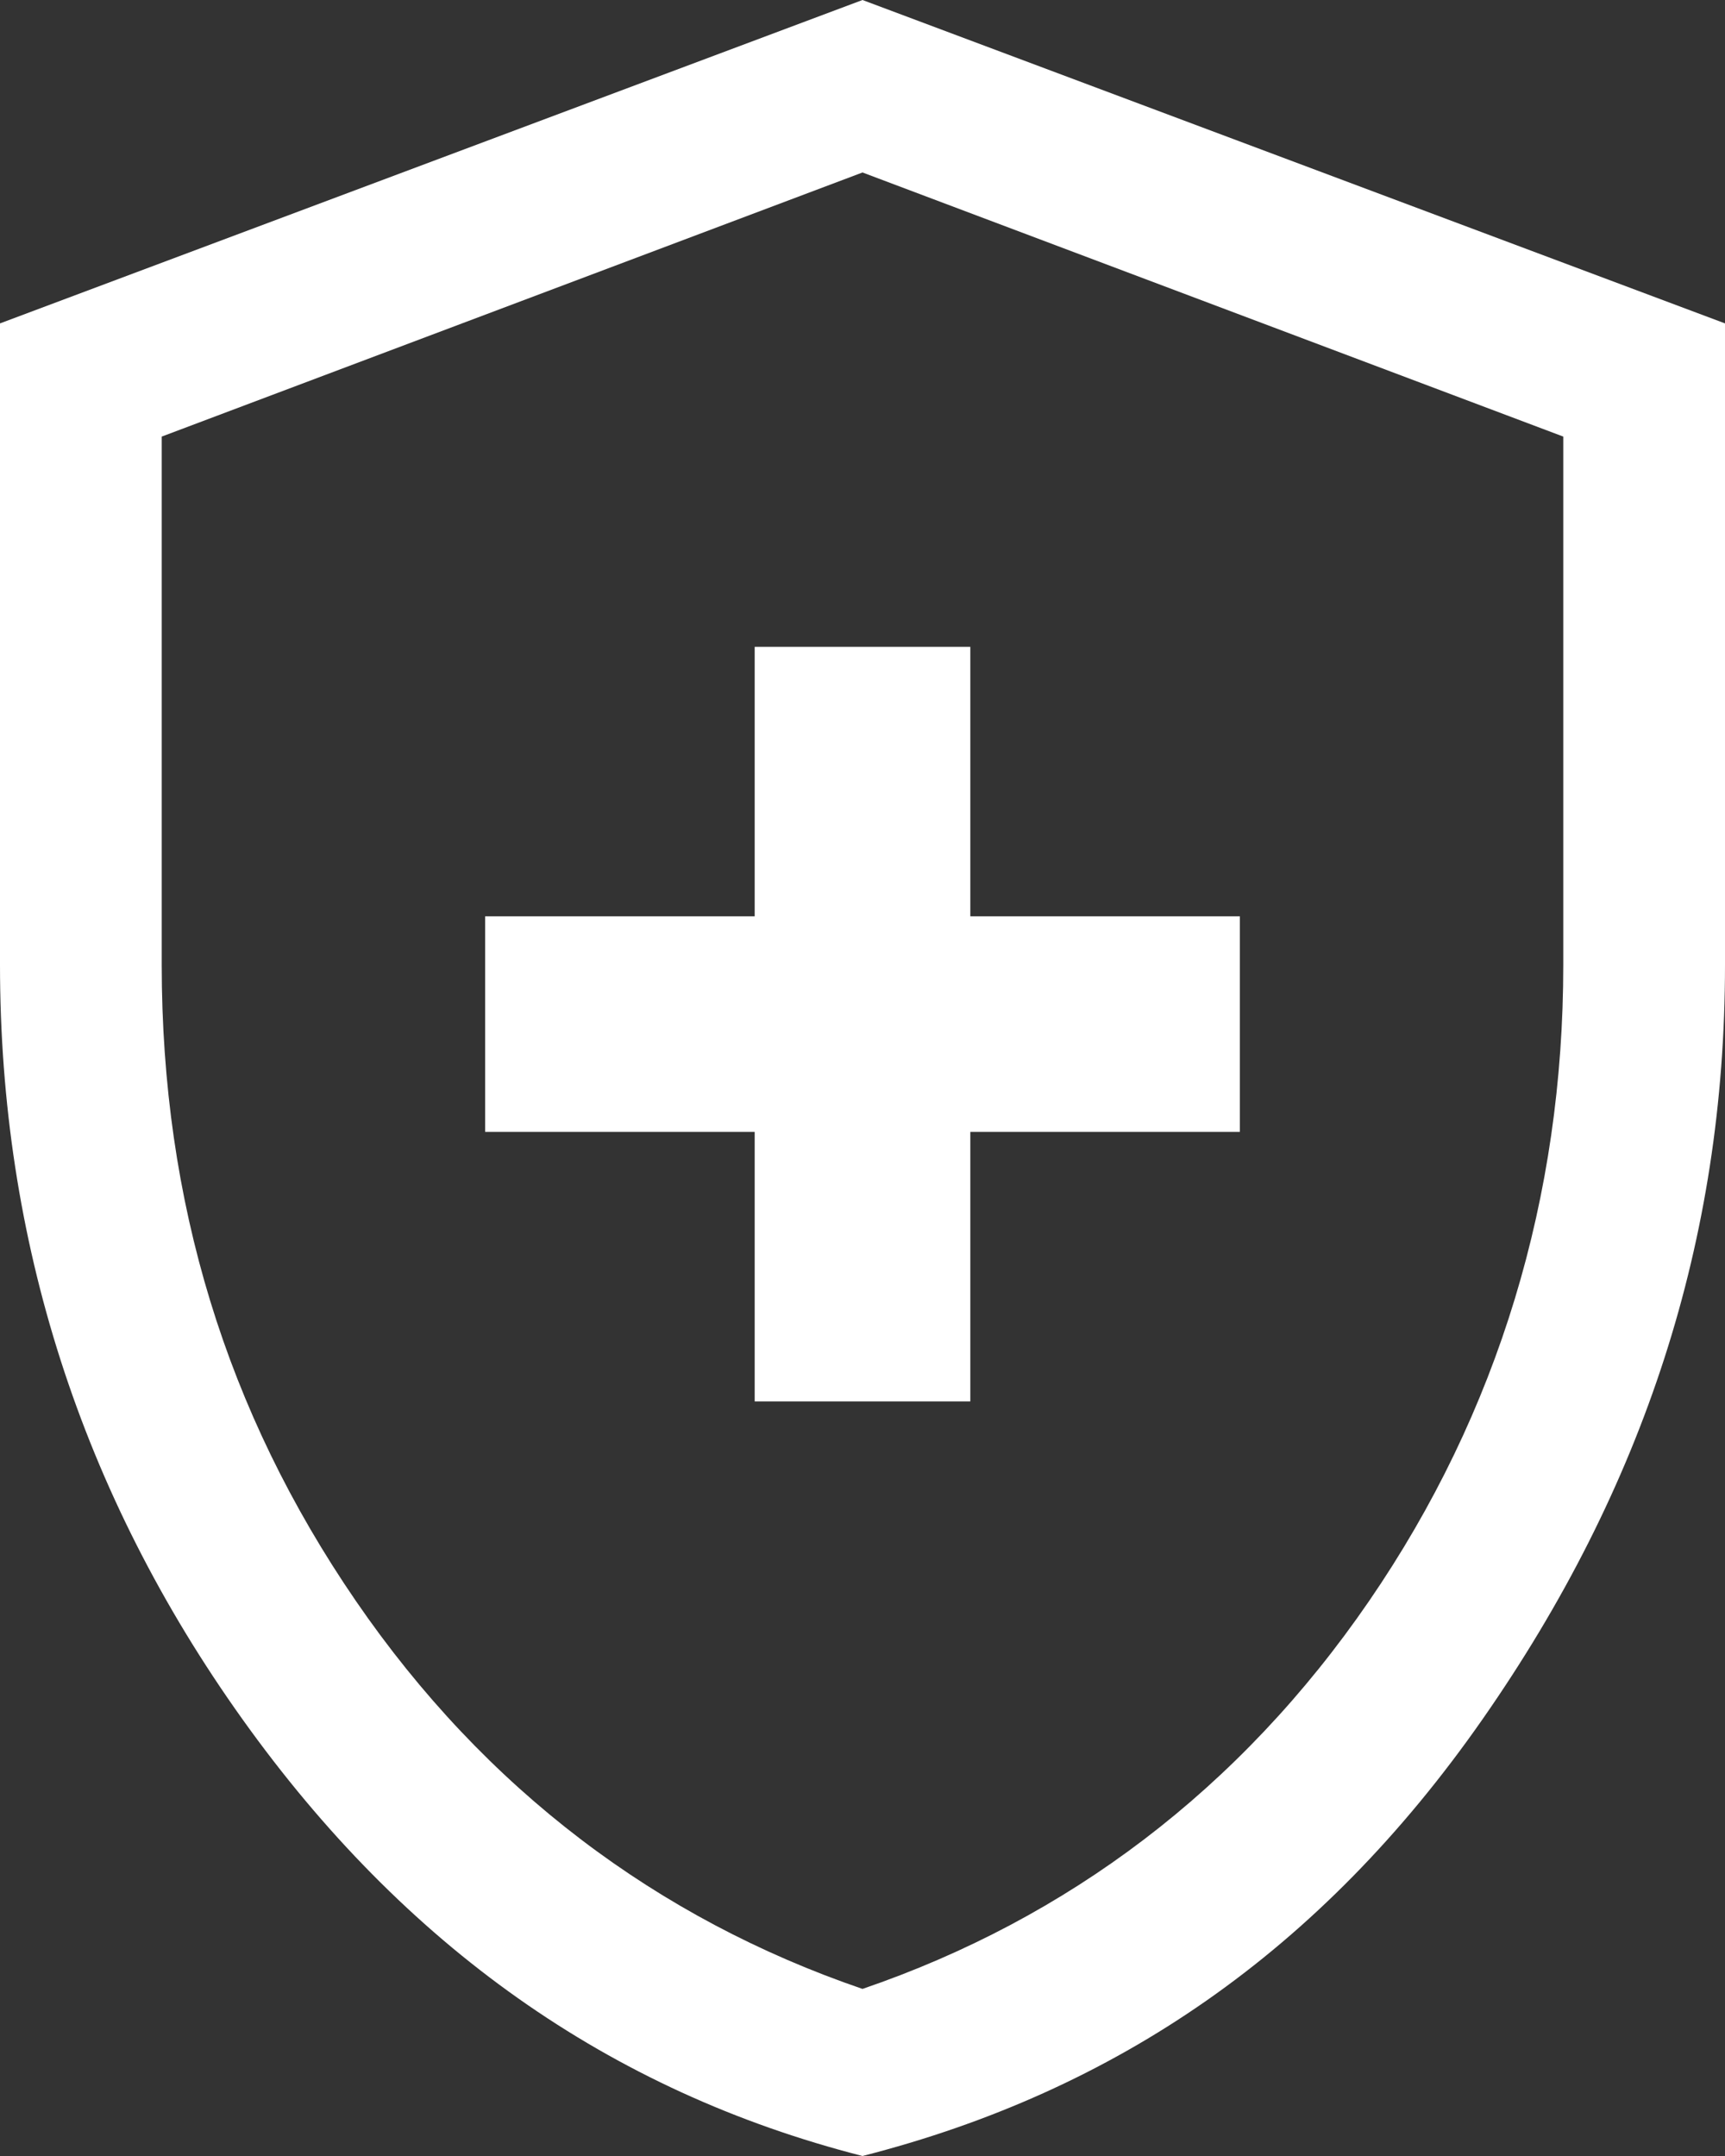
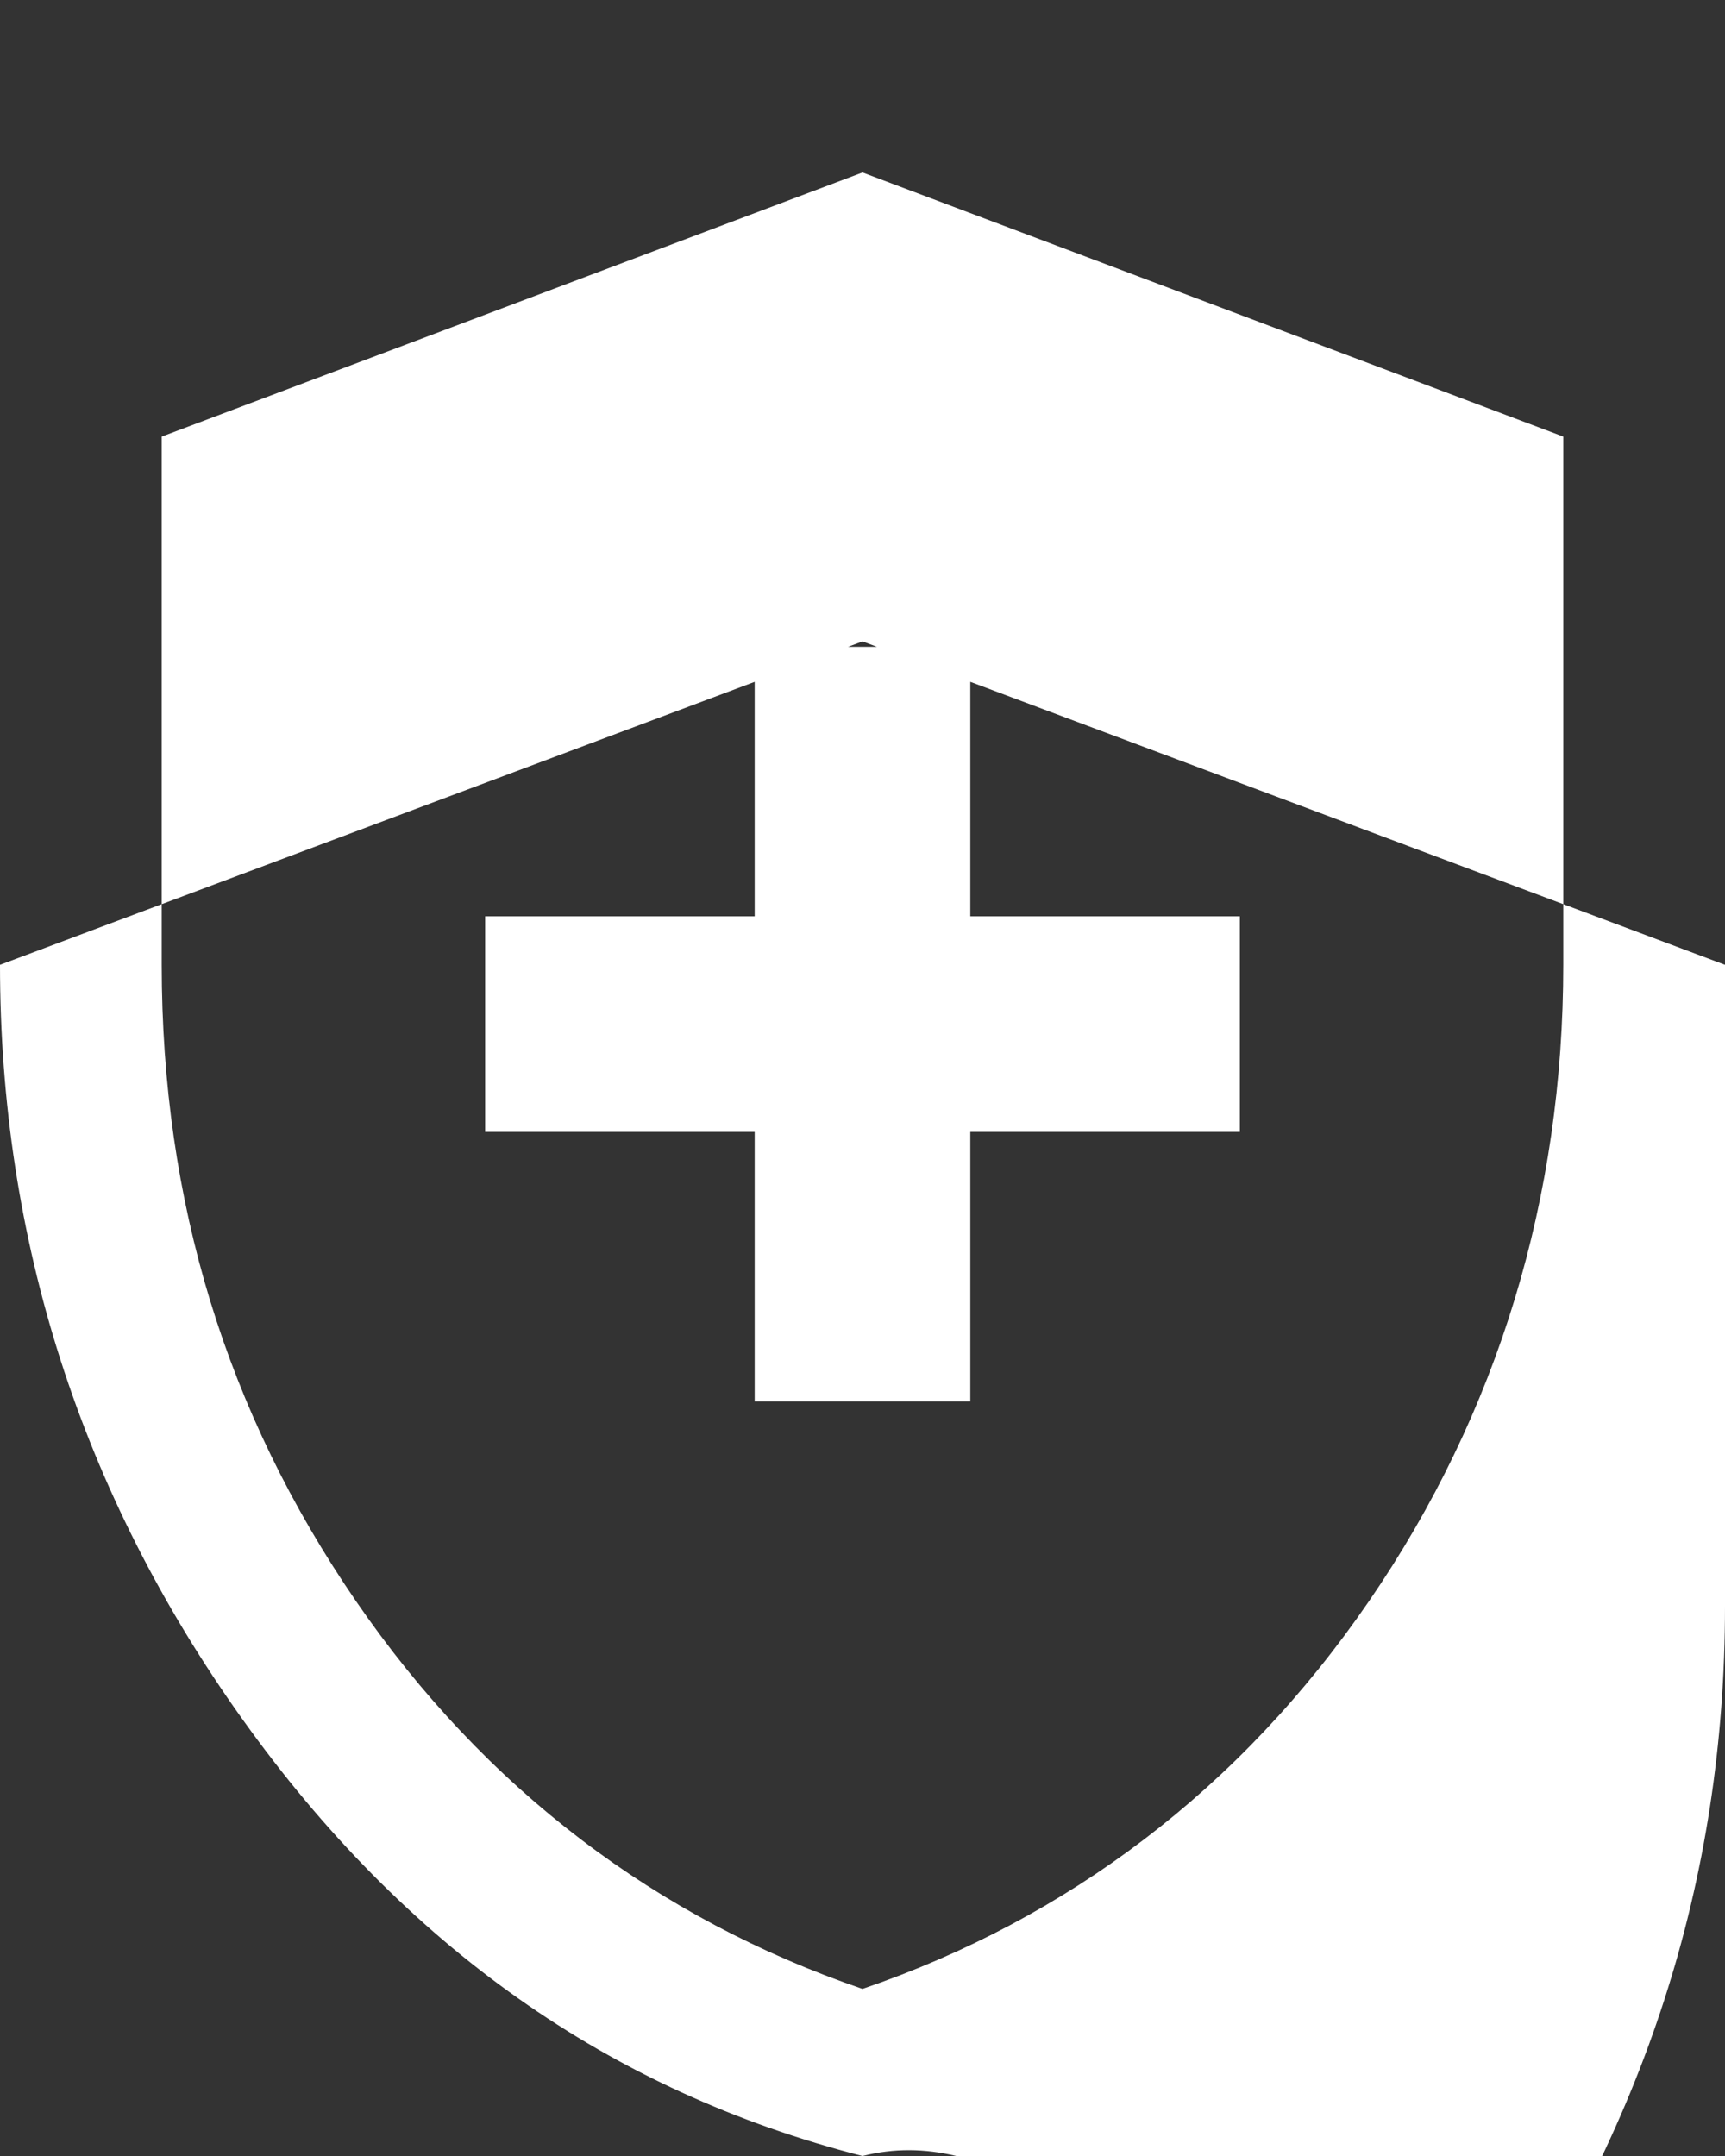
<svg xmlns="http://www.w3.org/2000/svg" version="1.1" id="Layer_1" x="0px" y="0px" viewBox="0 0 32 40" style="enable-background:new 0 0 32 40;" xml:space="preserve">
  <rect x="0" y="0" width="32" height="40" fill="#333333" stroke="none" />
  <style type="text/css">
	.st0{fill:#FFFFFF;}
</style>
-   <path class="st0" d="M14,26h4v-5h5v-4h-5v-5h-4v5H9v4h5V26z M16,40c-4.7-1.2-8.5-3.9-11.5-8.1S0,23,0,17.9V6l16-6l16,6v11.9  c0,5.1-1.5,9.7-4.5,14S20.7,38.8,16,40L16,40z M16,36.9c3.8-1.3,7-3.7,9.4-7.2c2.4-3.5,3.6-7.5,3.6-11.8V8.1L16,3.2L3,8.1v9.8  c0,4.4,1.2,8.3,3.6,11.8C9,33.2,12.2,35.6,16,36.9z" />
+   <path class="st0" d="M14,26h4v-5h5v-4h-5v-5h-4v5H9v4h5V26z M16,40c-4.7-1.2-8.5-3.9-11.5-8.1S0,23,0,17.9l16-6l16,6v11.9  c0,5.1-1.5,9.7-4.5,14S20.7,38.8,16,40L16,40z M16,36.9c3.8-1.3,7-3.7,9.4-7.2c2.4-3.5,3.6-7.5,3.6-11.8V8.1L16,3.2L3,8.1v9.8  c0,4.4,1.2,8.3,3.6,11.8C9,33.2,12.2,35.6,16,36.9z" />
</svg>